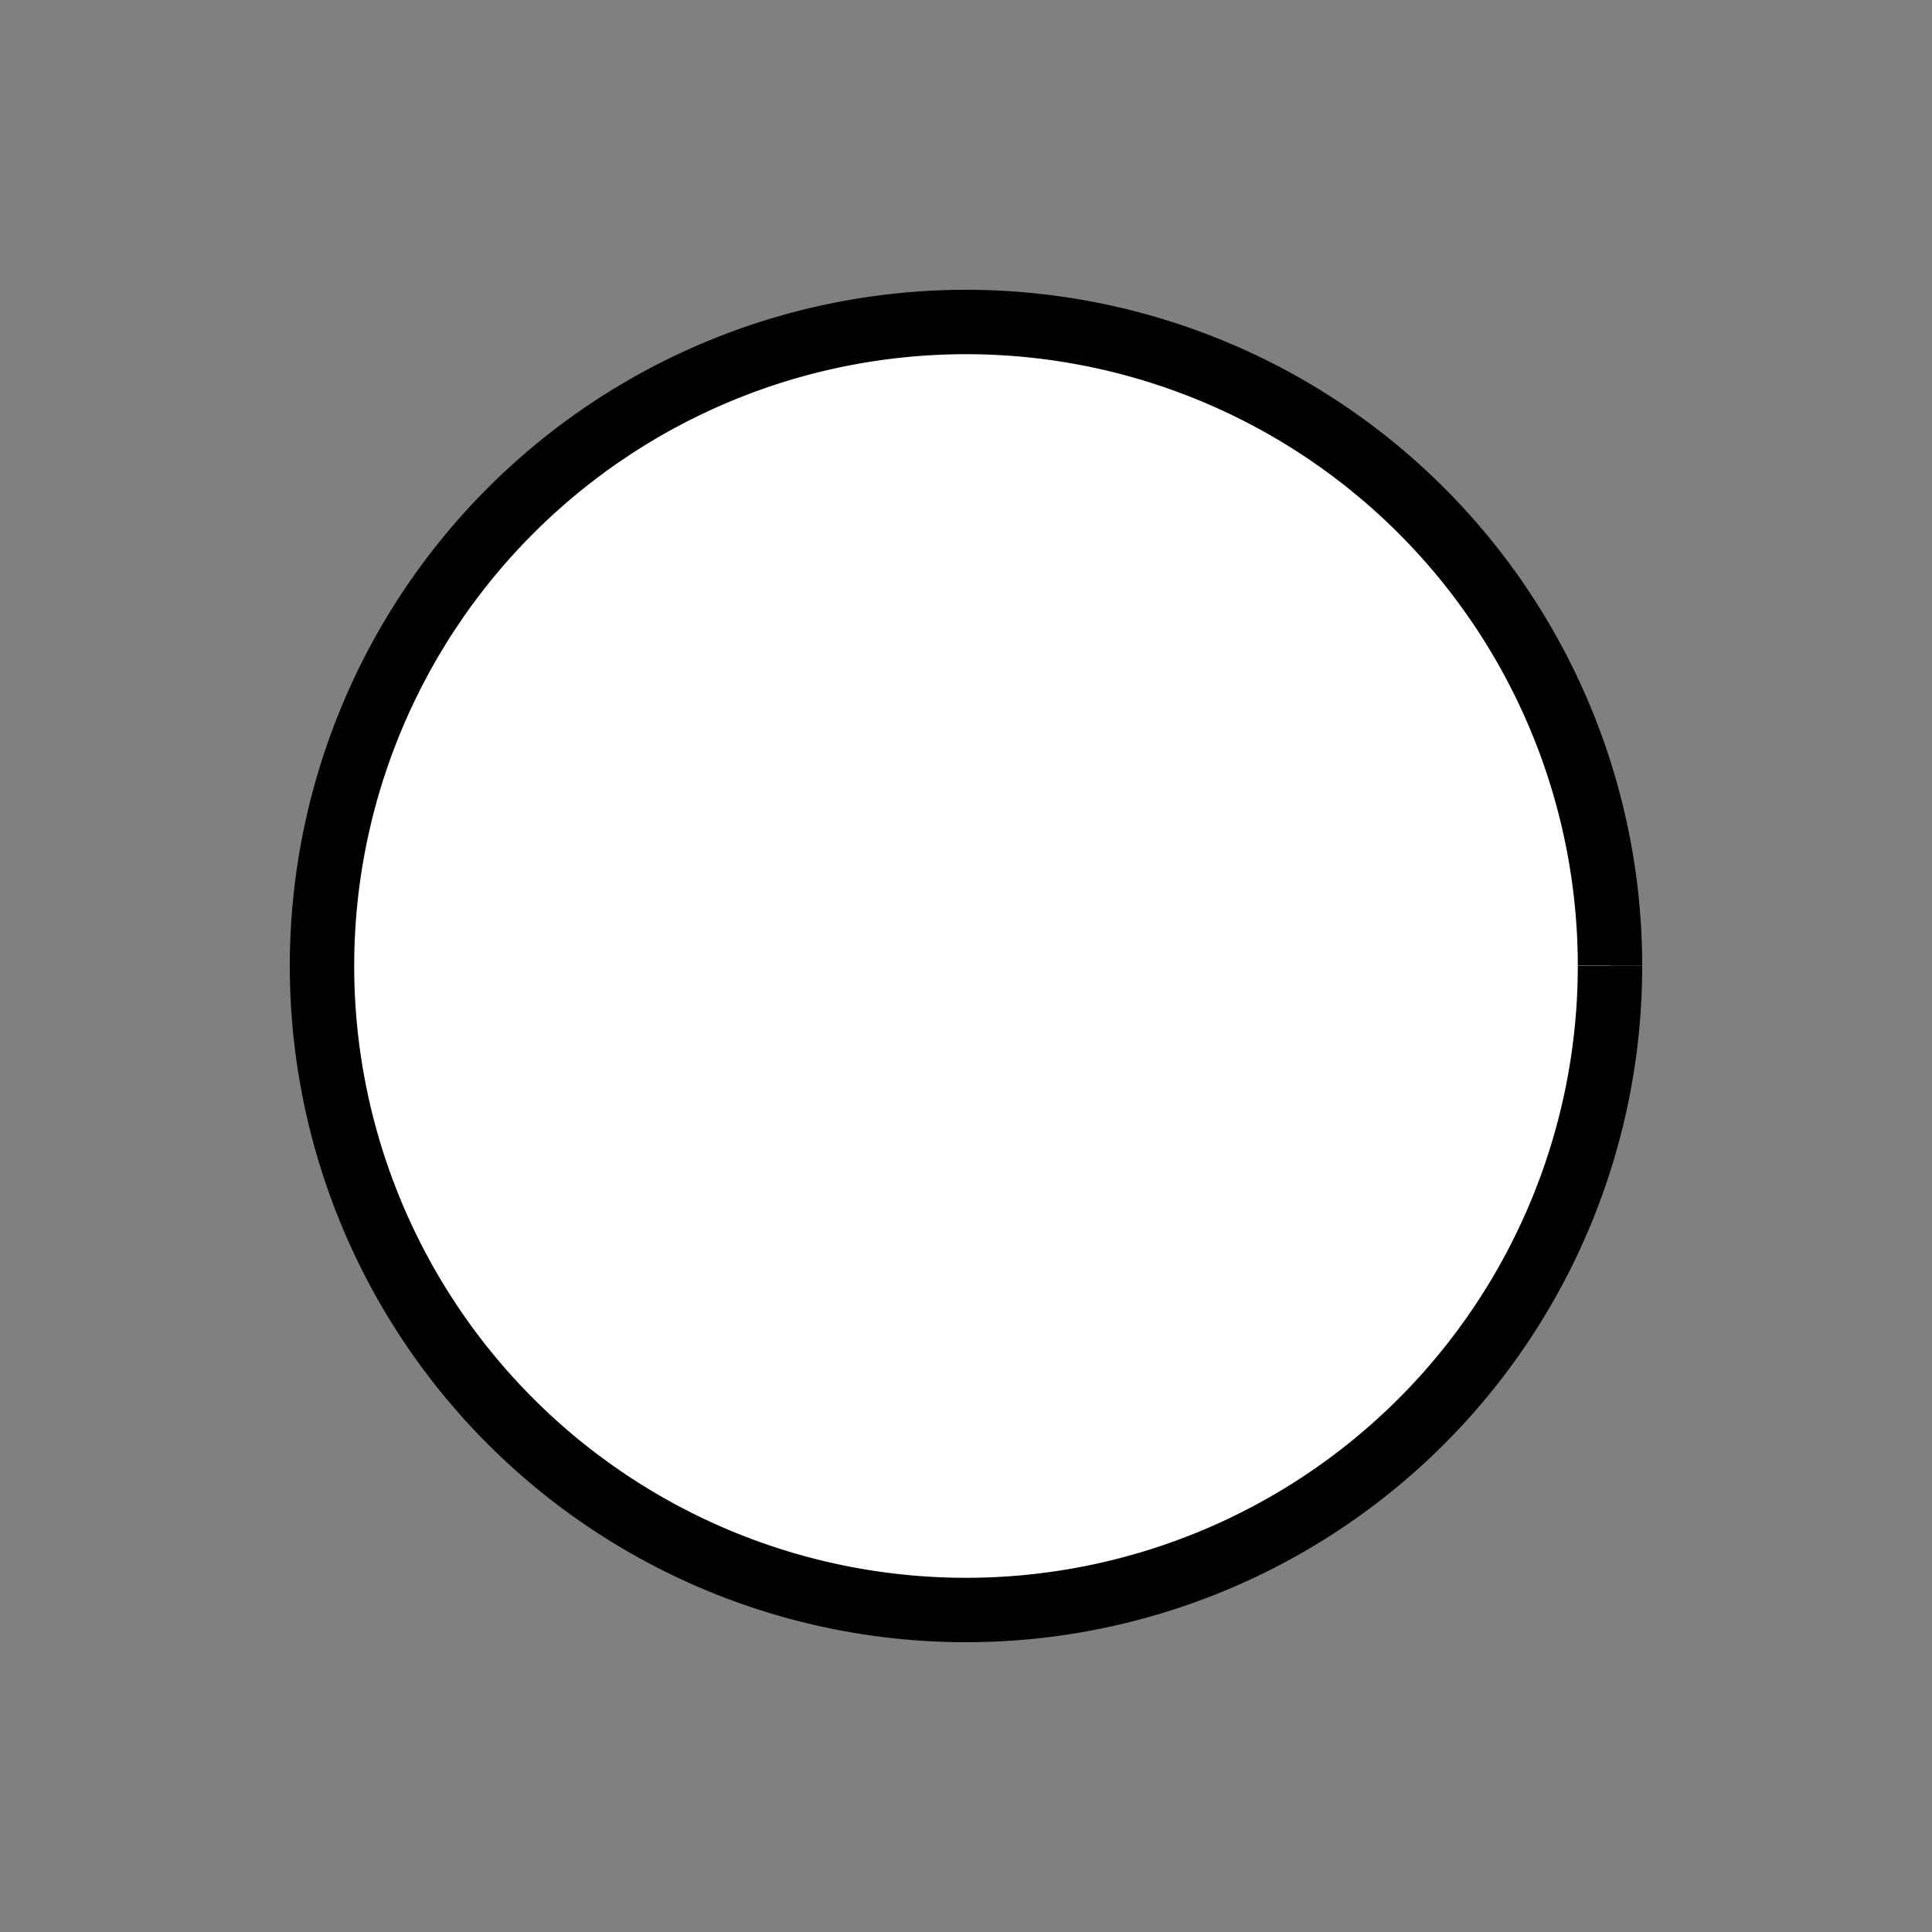
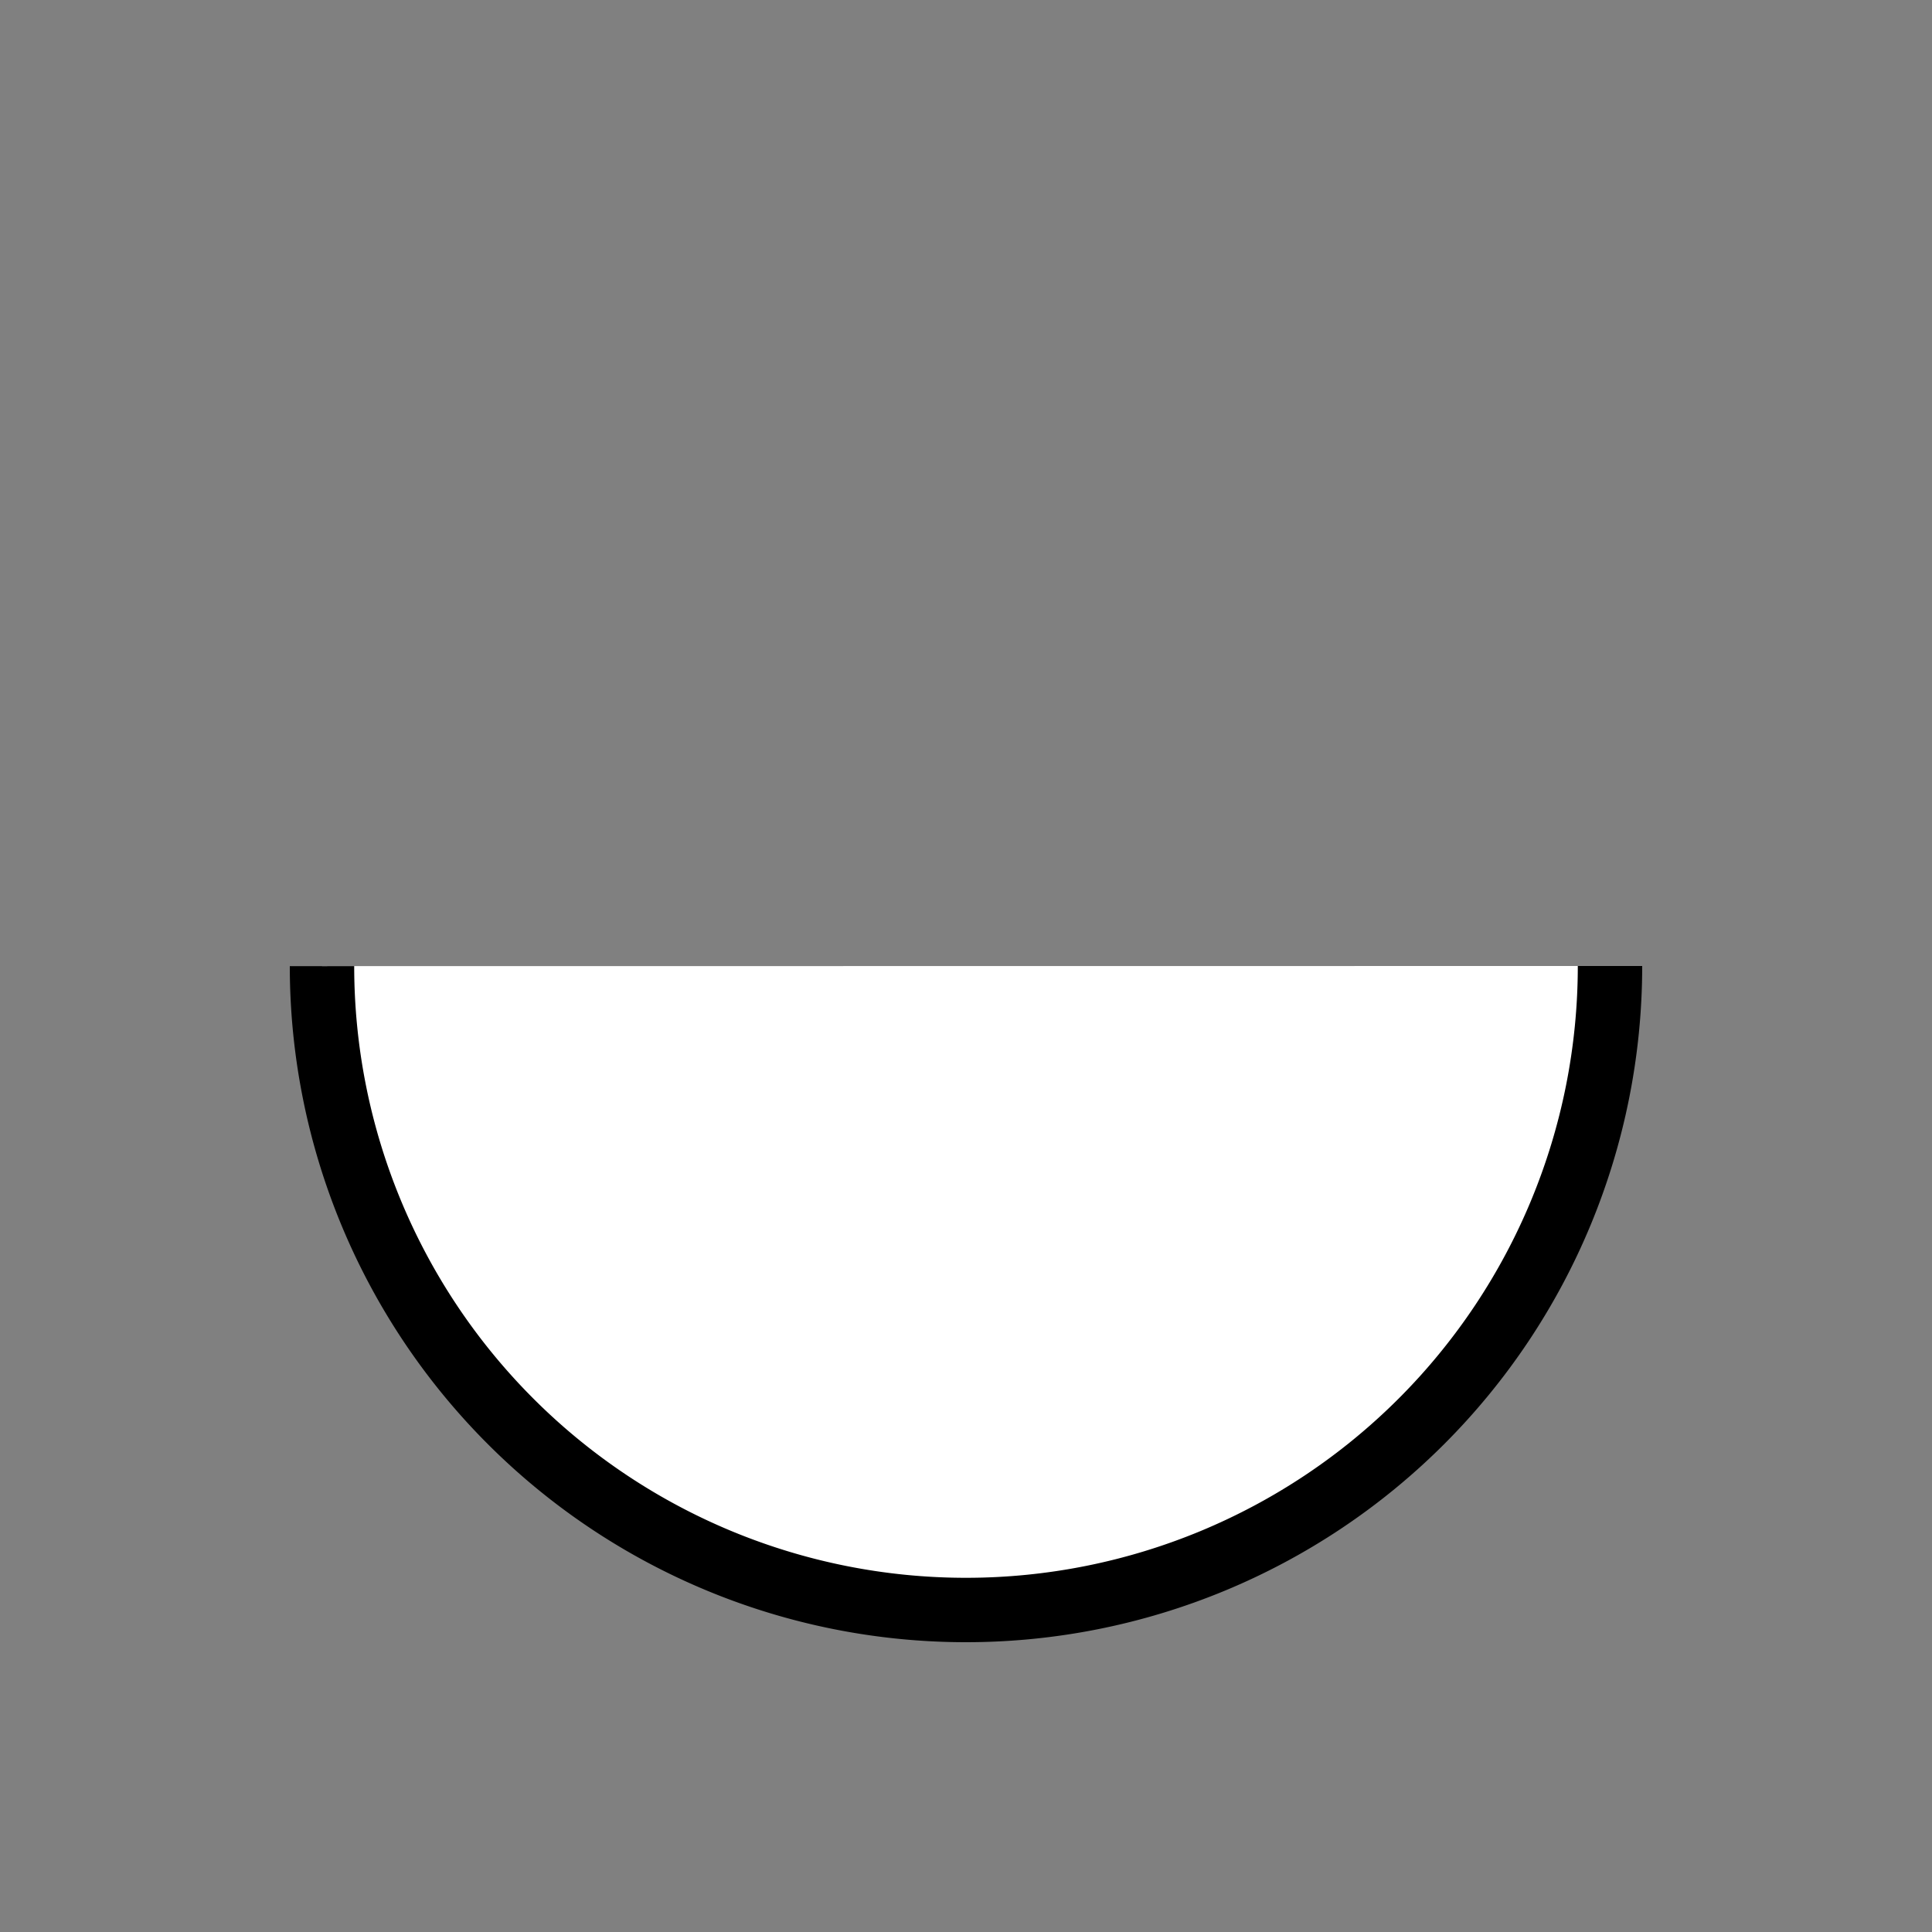
<svg xmlns="http://www.w3.org/2000/svg" xmlns:ns1="http://sodipodi.sourceforge.net/DTD/sodipodi-0.dtd" xmlns:ns2="http://www.inkscape.org/namespaces/inkscape" width="30mm" height="30mm" viewBox="0 0 30 30" version="1.1" id="svg8" ns1:docname="white.svg" ns2:version="1.0beta2 (2b71d25, 2019-12-03)">
  <rect x="0" y="0" width="30" height="30" fill="#808080" stroke="none" />
  <defs id="defs2" />
  <ns1:namedview id="base" pagecolor="#ffffff" bordercolor="#666666" borderopacity="1.0" ns2:pageopacity="0.0" ns2:pageshadow="2" ns2:zoom="2.0081833" ns2:cx="10.575864" ns2:cy="79.373322" ns2:document-units="mm" ns2:current-layer="layer1" ns2:document-rotation="0" showgrid="false" fit-margin-top="5" fit-margin-left="5" fit-margin-right="5" fit-margin-bottom="5" ns2:window-width="1366" ns2:window-height="655" ns2:window-x="0" ns2:window-y="23" ns2:window-maximized="0" />
  <g ns2:label="Layer 1" ns2:groupmode="layer" id="layer1" transform="translate(-58.5,-38.845)">
-     <path id="path10" ns1:type="arc" ns1:cx="73.5" ns1:cy="53.845238" ns1:rx="10" ns1:ry="10" ns1:start="0" ns1:end="6.2827359" ns1:arc-type="arc" d="m 83.5,53.845 a 10,10 0 0 1 -9.999,10 A 10,10 0 0 1 63.5,53.847 a 10,10 0 0 1 9.997,-10.002 10,10 0 0 1 10.003,9.996" style="fill:#ffffff;fill-opacity:1;stroke:#000000;stroke-width:1;stroke-miterlimit:4;stroke-dasharray:none;stroke-opacity:1" ns1:open="true" />
+     <path id="path10" ns1:type="arc" ns1:cx="73.5" ns1:cy="53.845238" ns1:rx="10" ns1:ry="10" ns1:start="0" ns1:end="6.2827359" ns1:arc-type="arc" d="m 83.5,53.845 a 10,10 0 0 1 -9.999,10 A 10,10 0 0 1 63.5,53.847 " style="fill:#ffffff;fill-opacity:1;stroke:#000000;stroke-width:1;stroke-miterlimit:4;stroke-dasharray:none;stroke-opacity:1" ns1:open="true" />
  </g>
</svg>